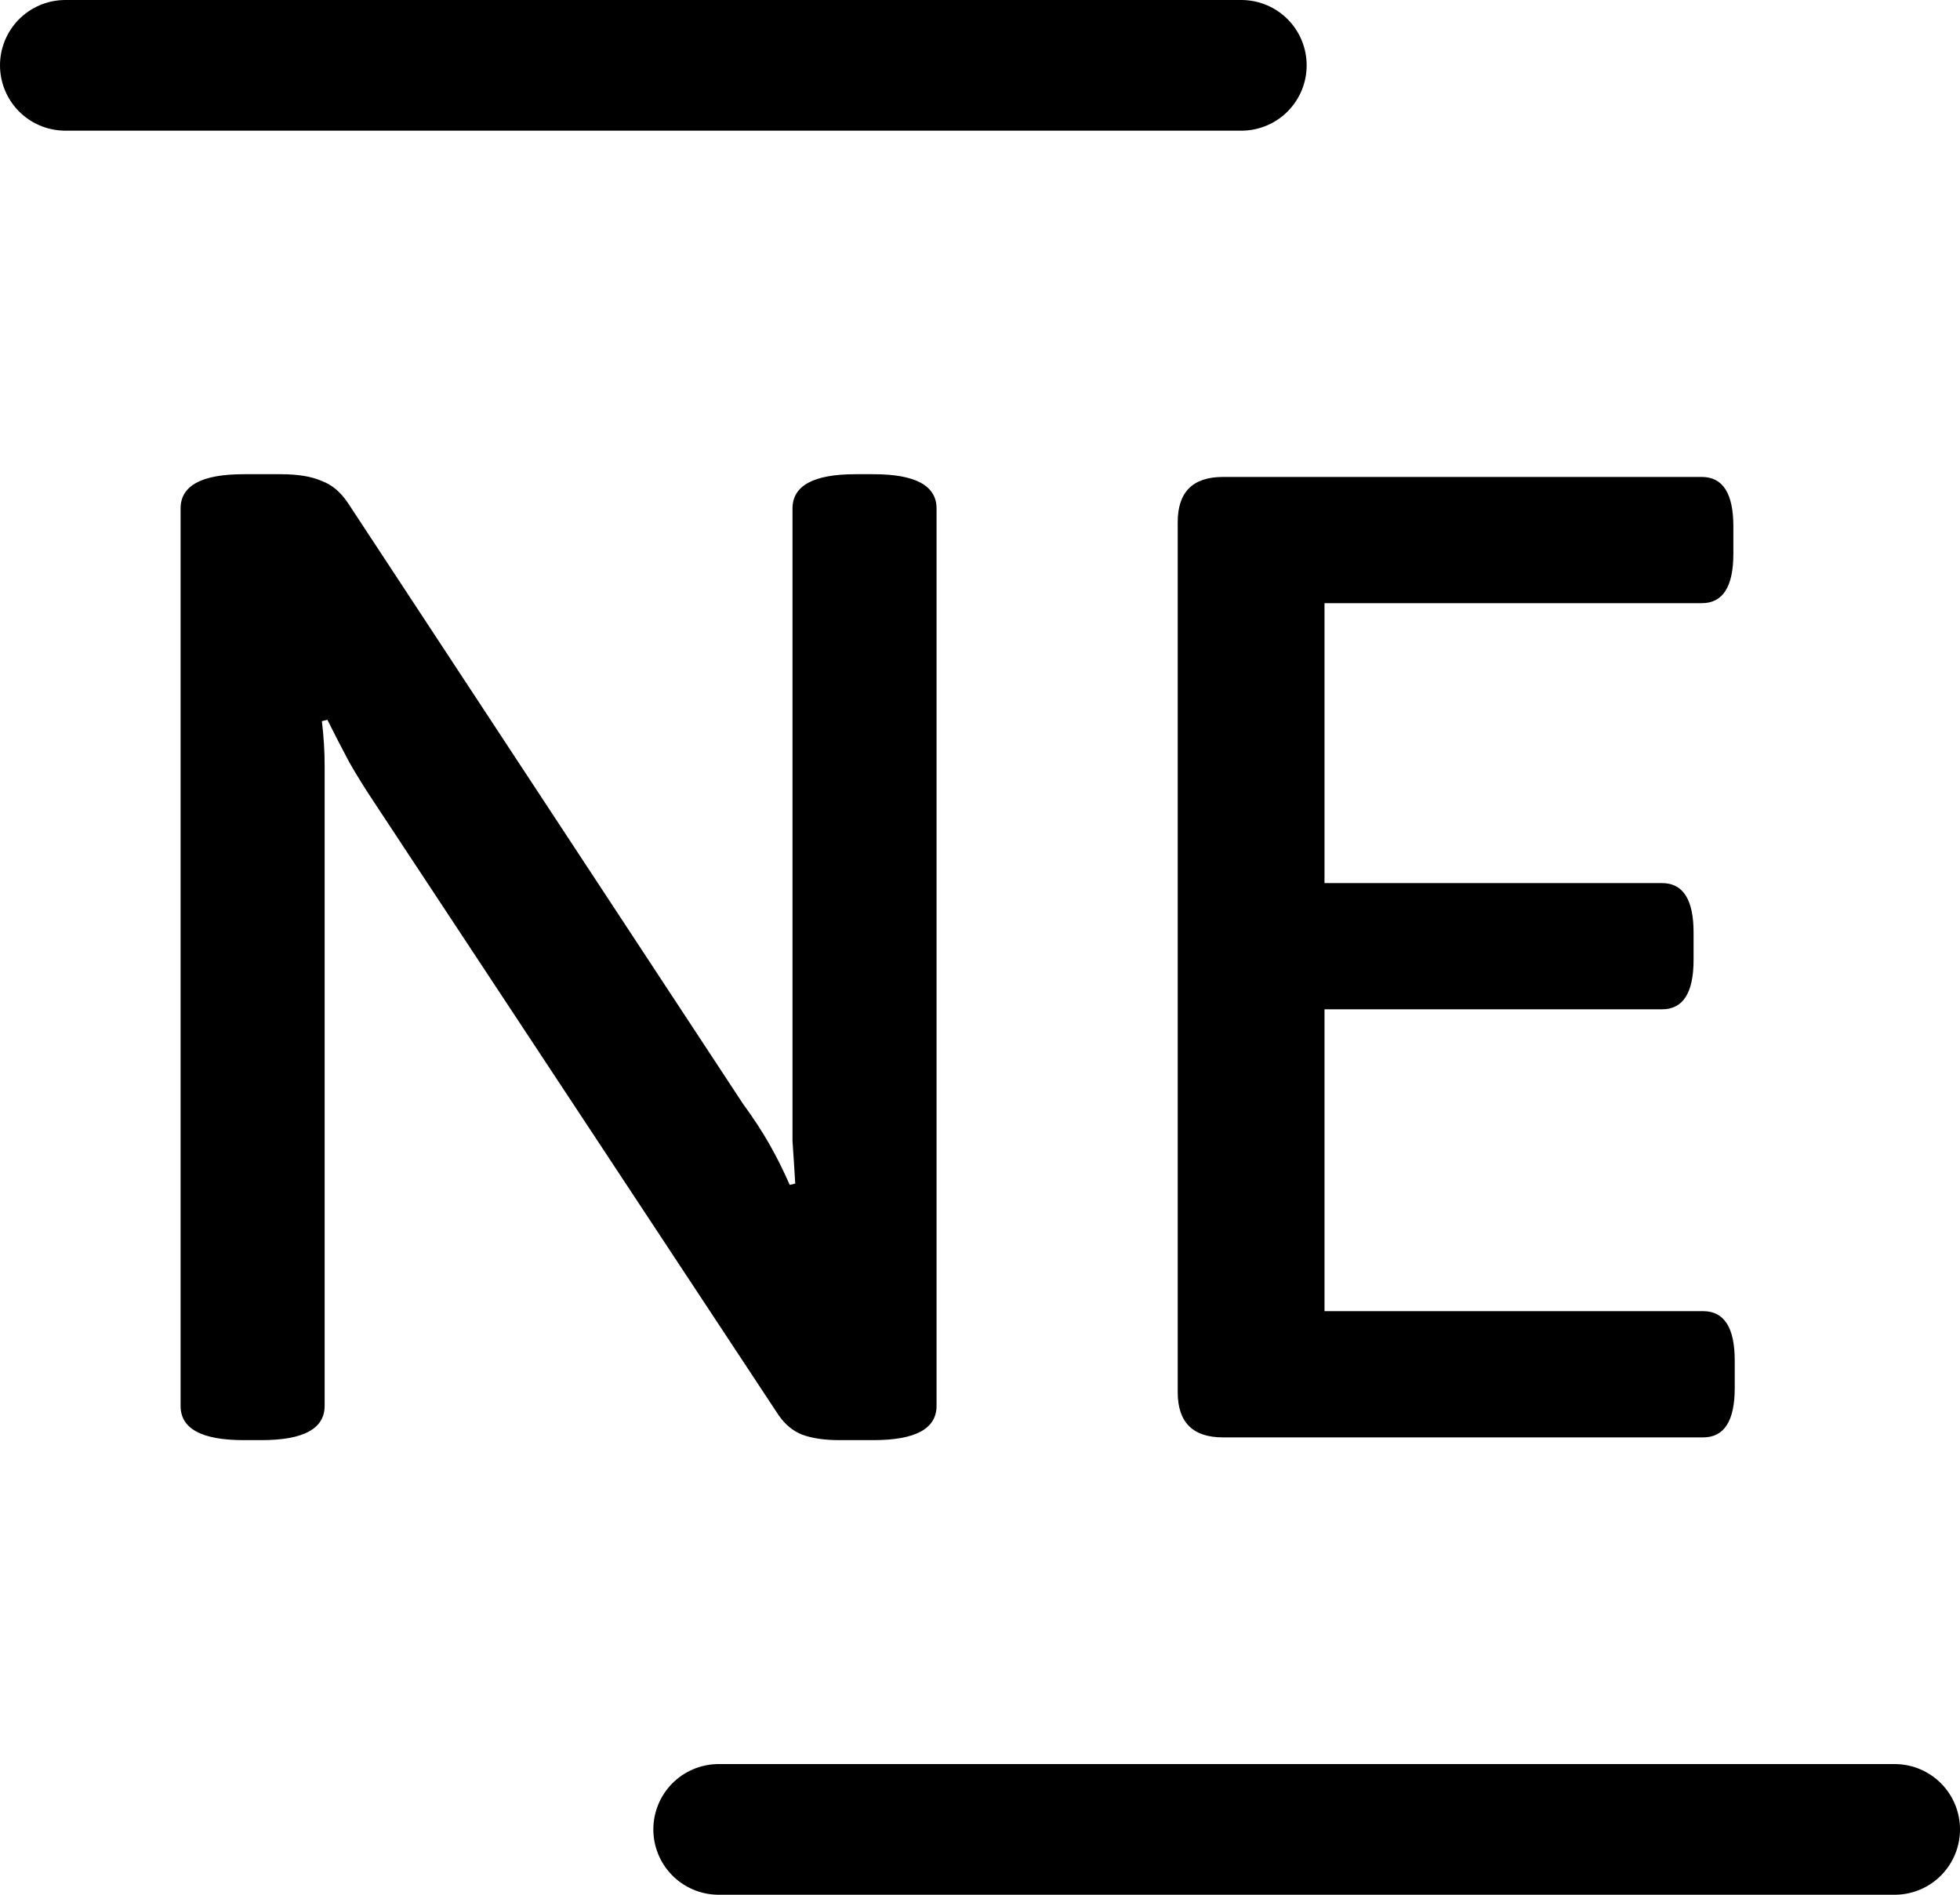
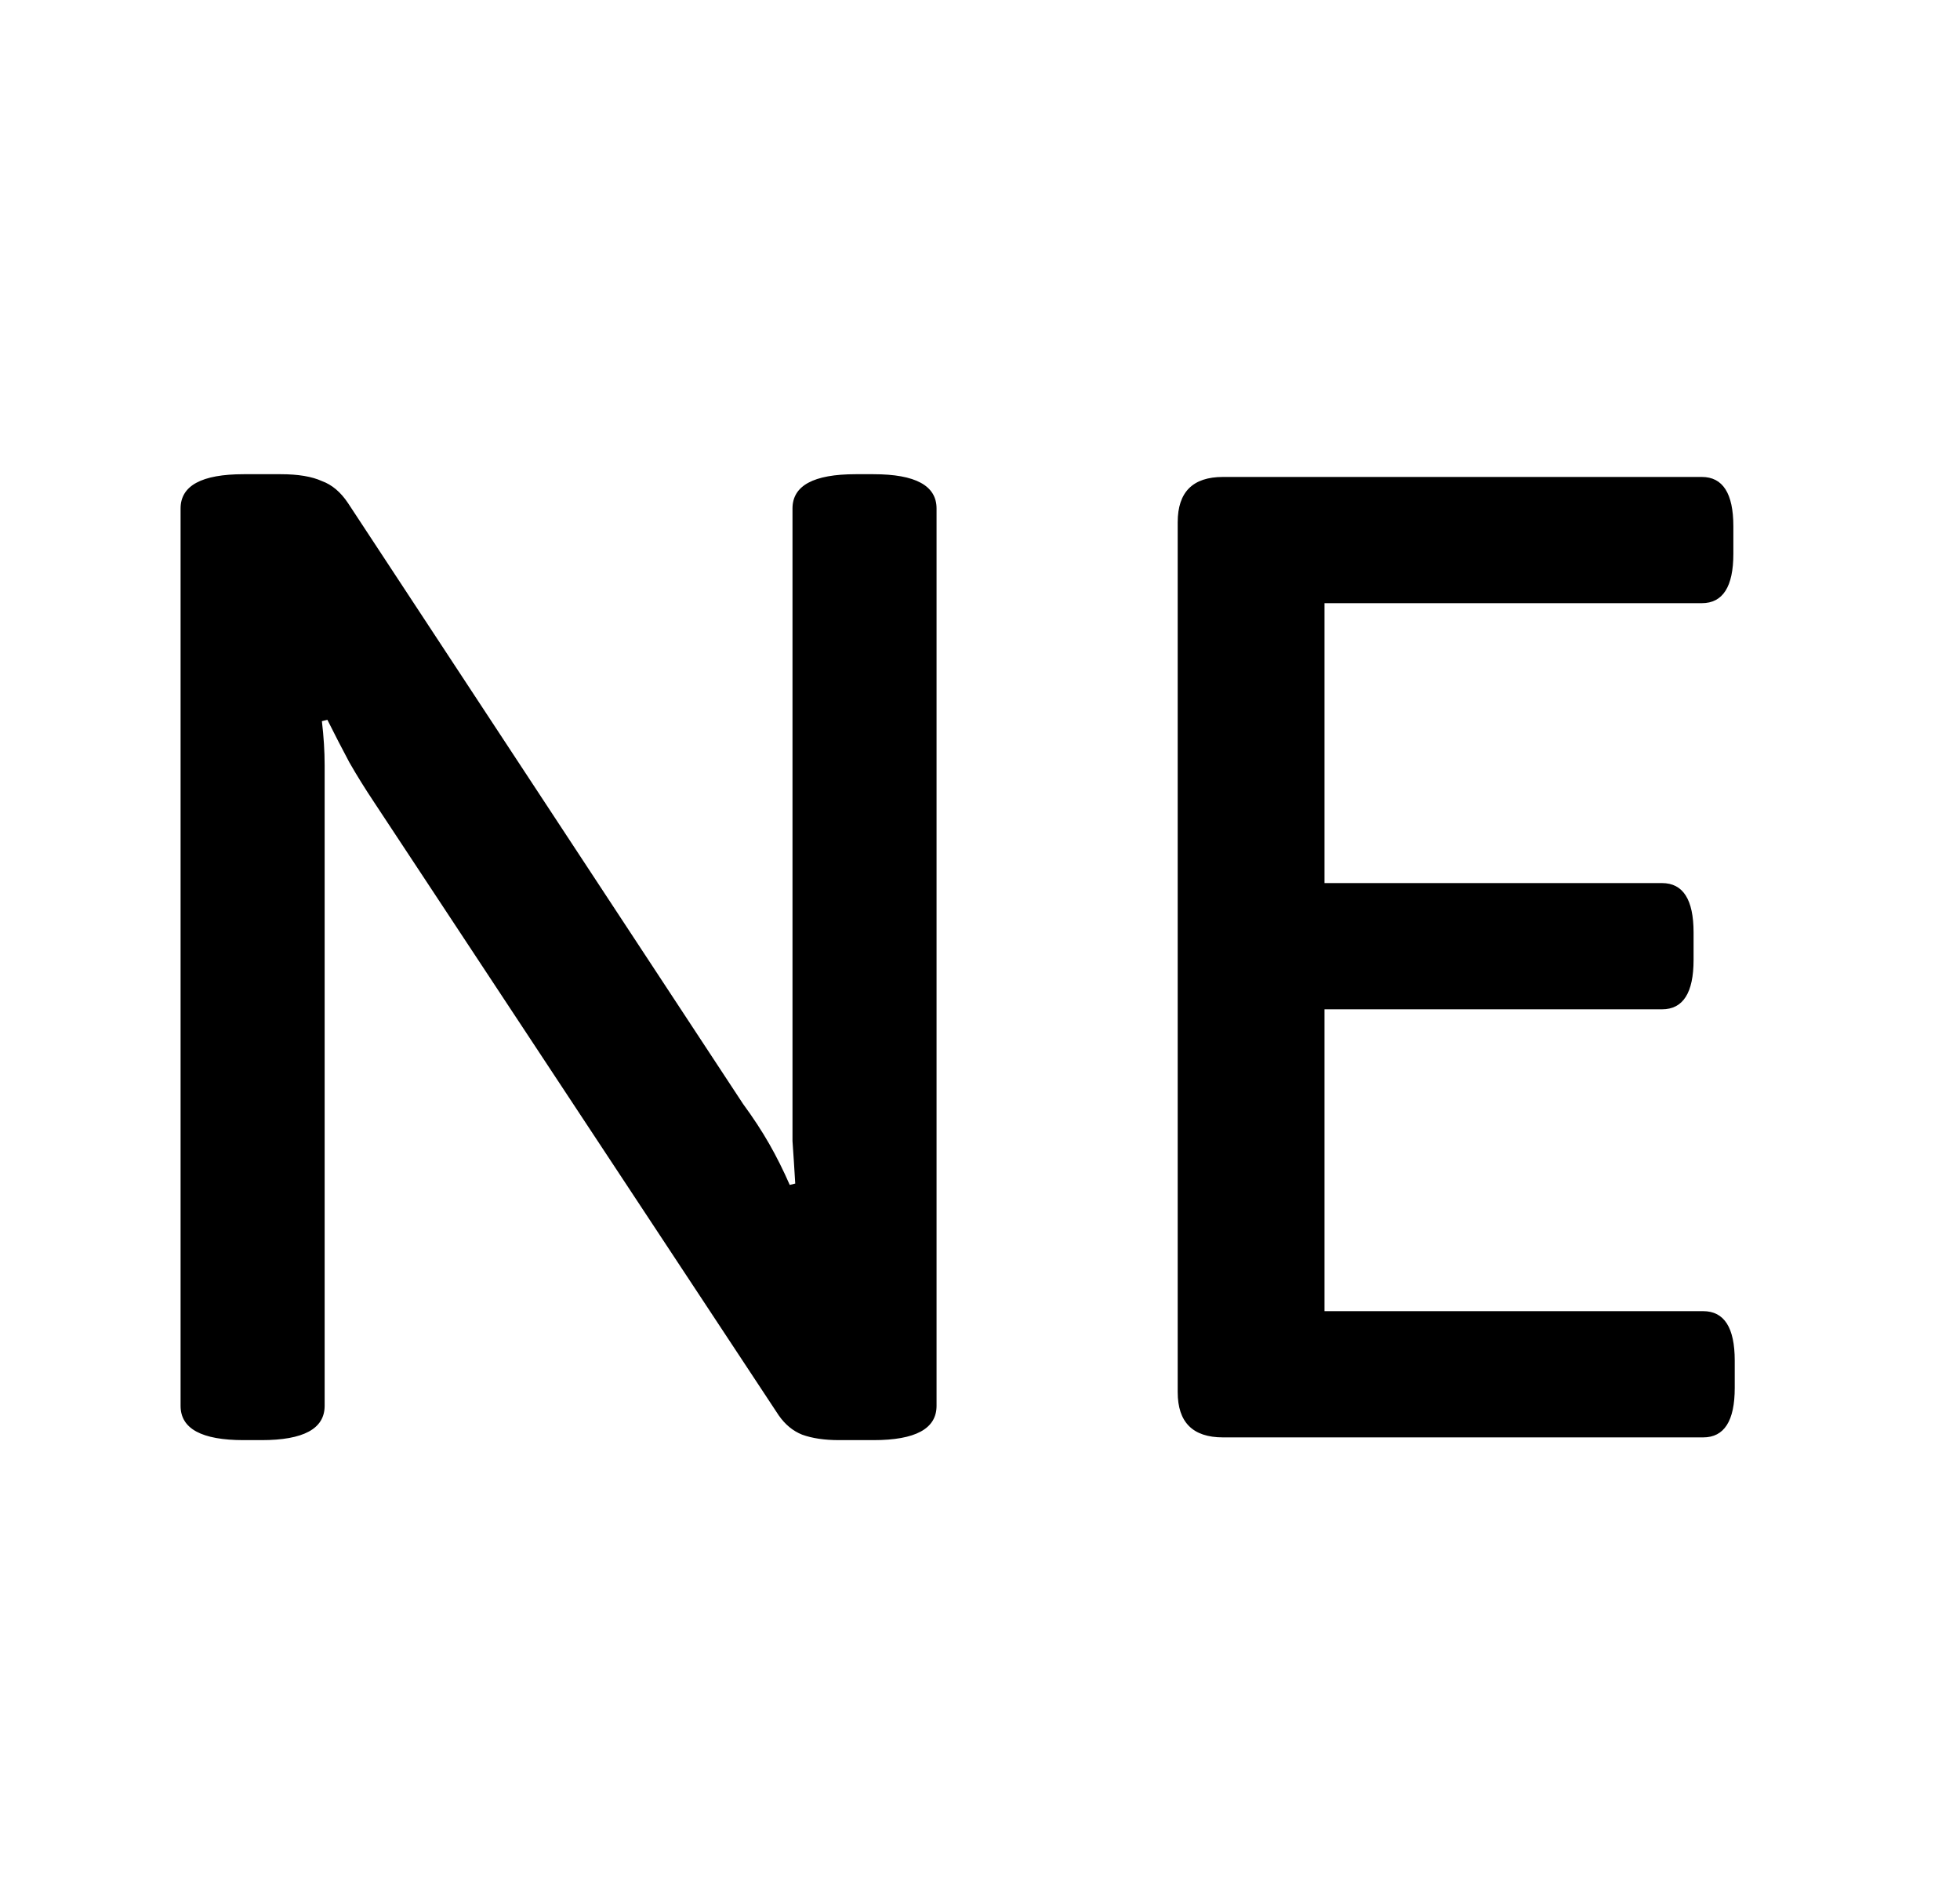
<svg xmlns="http://www.w3.org/2000/svg" width="30" height="29" viewBox="0 0 30 29" fill="none">
-   <path d="M11 28H29" stroke="black" stroke-width="2" stroke-linecap="round" />
  <path d="M3.73 22.042C3.086 22.042 2.764 21.867 2.764 21.517V7.783C2.764 7.433 3.086 7.258 3.73 7.258H4.297C4.563 7.258 4.773 7.293 4.927 7.363C5.081 7.419 5.214 7.531 5.326 7.699L11.374 16.897C11.528 17.107 11.661 17.31 11.773 17.506C11.885 17.702 11.99 17.912 12.088 18.136L12.172 18.115C12.158 17.877 12.144 17.66 12.13 17.464C12.13 17.254 12.13 16.995 12.13 16.687V7.783C12.13 7.433 12.452 7.258 13.096 7.258H13.369C14.013 7.258 14.335 7.433 14.335 7.783V21.517C14.335 21.867 14.013 22.042 13.369 22.042H12.844C12.62 22.042 12.431 22.014 12.277 21.958C12.137 21.902 12.018 21.804 11.92 21.664L5.725 12.277C5.585 12.067 5.459 11.864 5.347 11.668C5.235 11.458 5.123 11.241 5.011 11.017L4.927 11.038C4.955 11.276 4.969 11.5 4.969 11.71C4.969 11.906 4.969 12.158 4.969 12.466V21.517C4.969 21.867 4.647 22.042 4.003 22.042H3.73ZM18.719 22C18.257 22 18.026 21.769 18.026 21.307V7.993C18.026 7.531 18.257 7.3 18.719 7.3H26.048C26.37 7.3 26.531 7.552 26.531 8.056V8.476C26.531 8.98 26.37 9.232 26.048 9.232H20.273V13.516H25.439C25.761 13.516 25.922 13.768 25.922 14.272V14.692C25.922 15.196 25.761 15.448 25.439 15.448H20.273V20.068H26.069C26.391 20.068 26.552 20.32 26.552 20.824V21.244C26.552 21.748 26.391 22 26.069 22H18.719Z" fill="black" />
-   <path d="M1 1H19" stroke="black" stroke-width="2" stroke-linecap="round" />
</svg>